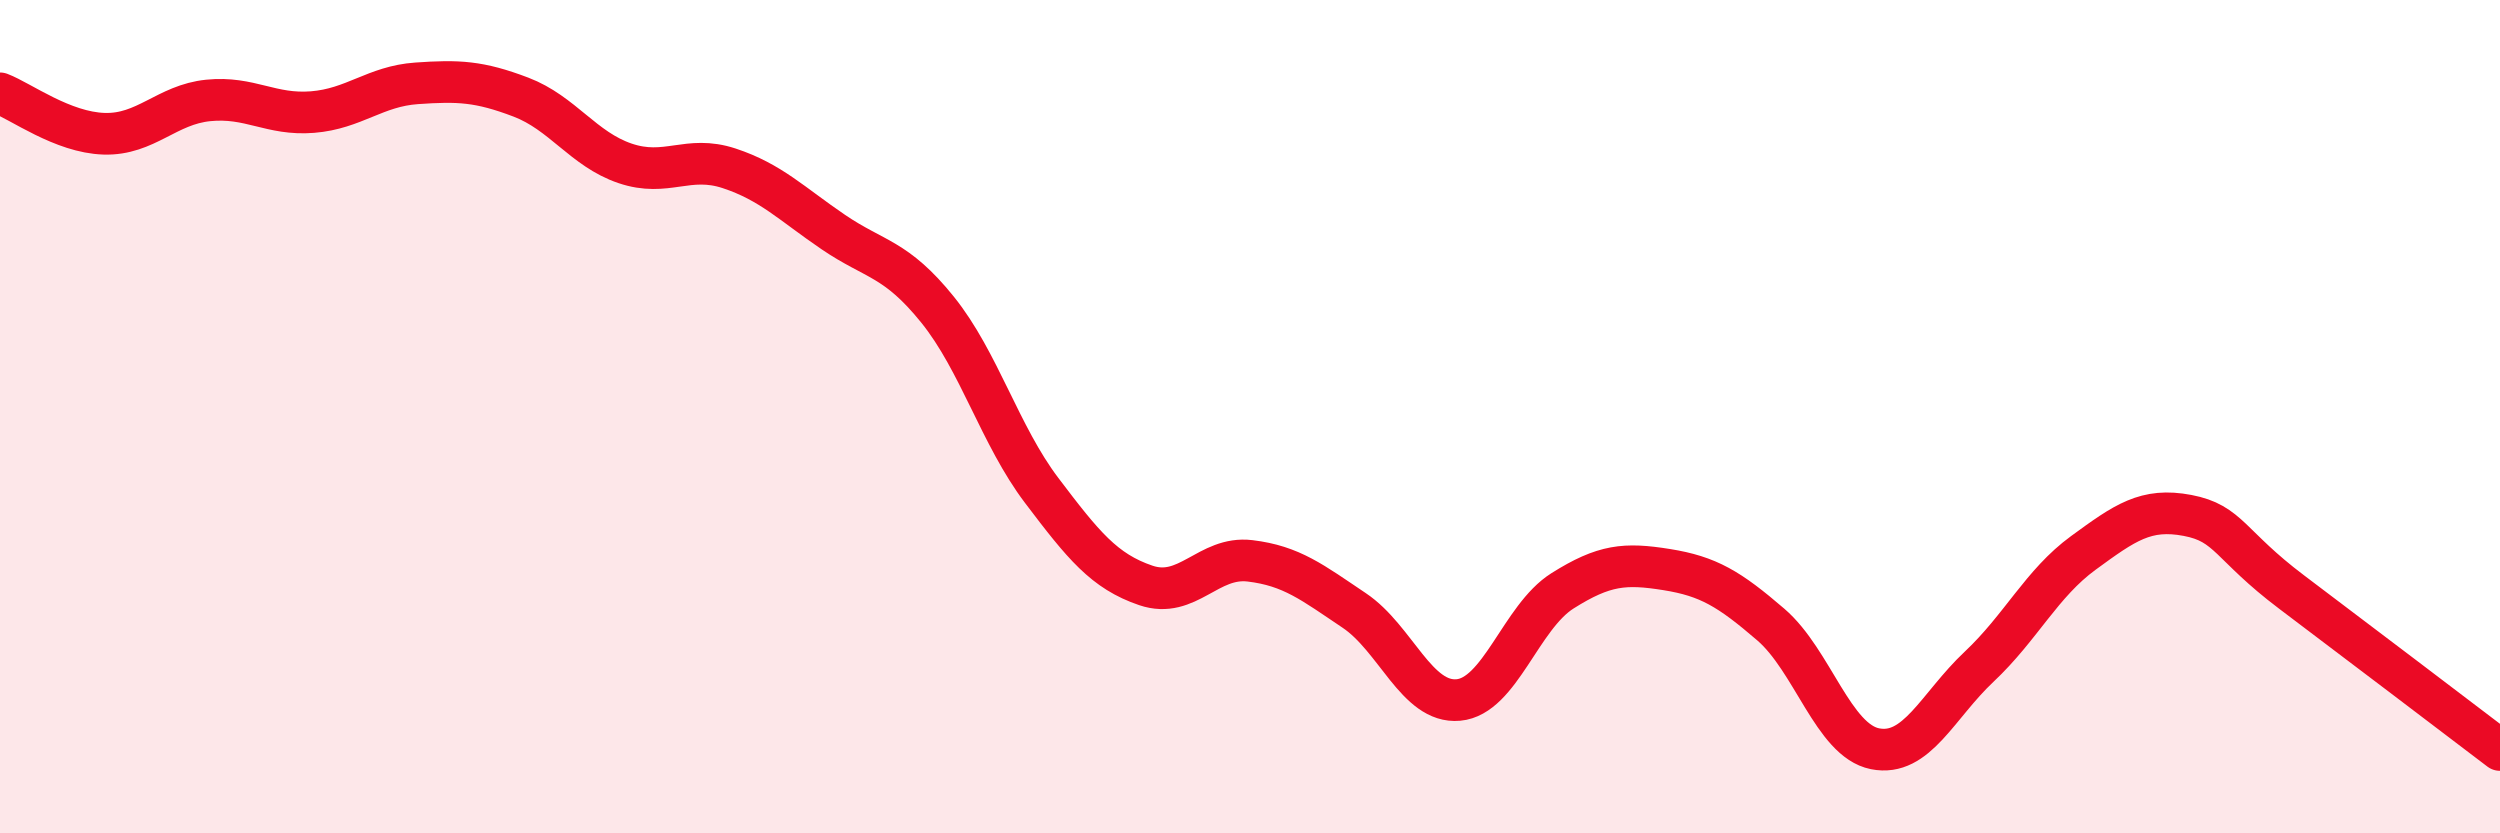
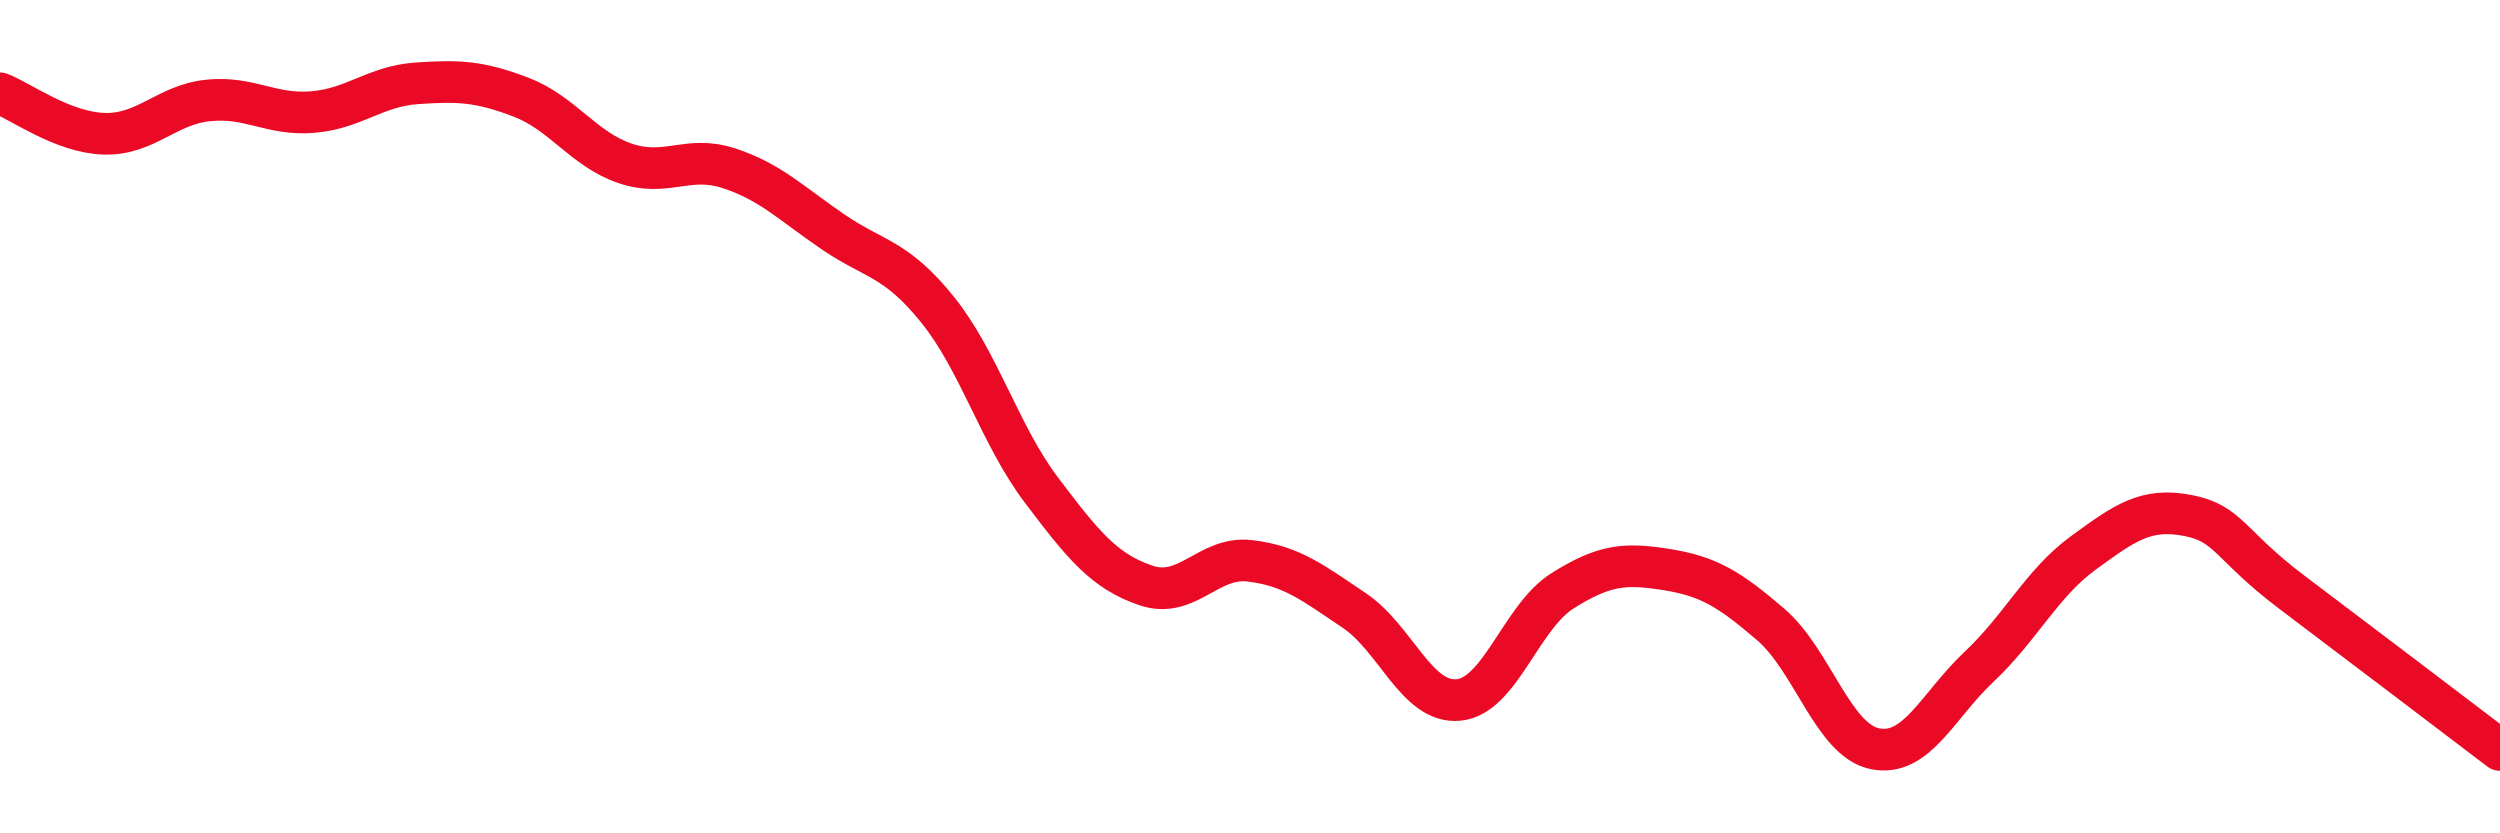
<svg xmlns="http://www.w3.org/2000/svg" width="60" height="20" viewBox="0 0 60 20">
-   <path d="M 0,2.24 C 0.5,2.43 1.5,3.18 2.5,3.21 C 3.5,3.24 4,2.51 5,2.41 C 6,2.31 6.5,2.77 7.5,2.69 C 8.5,2.61 9,2.07 10,2 C 11,1.93 11.5,1.95 12.5,2.33 C 13.5,2.71 14,3.58 15,3.92 C 16,4.26 16.5,3.71 17.5,4.04 C 18.5,4.37 19,4.89 20,5.57 C 21,6.25 21.5,6.19 22.5,7.43 C 23.5,8.67 24,10.45 25,11.77 C 26,13.09 26.5,13.71 27.5,14.05 C 28.5,14.39 29,13.34 30,13.46 C 31,13.58 31.5,13.98 32.5,14.65 C 33.5,15.32 34,16.89 35,16.8 C 36,16.71 36.5,14.81 37.5,14.18 C 38.5,13.55 39,13.51 40,13.67 C 41,13.83 41.5,14.13 42.5,14.99 C 43.5,15.85 44,17.77 45,17.97 C 46,18.17 46.5,16.94 47.5,16 C 48.5,15.06 49,14 50,13.27 C 51,12.54 51.5,12.18 52.5,12.37 C 53.5,12.56 53.5,13.08 55,14.21 C 56.5,15.34 59,17.24 60,18L60 20L0 20Z" fill="#EB0A25" opacity="0.1" stroke-linecap="round" stroke-linejoin="round" />
  <path d="M 0,2.24 C 0.5,2.43 1.5,3.18 2.5,3.21 C 3.5,3.24 4,2.51 5,2.41 C 6,2.31 6.5,2.77 7.5,2.69 C 8.5,2.61 9,2.07 10,2 C 11,1.93 11.5,1.95 12.5,2.33 C 13.5,2.71 14,3.58 15,3.92 C 16,4.26 16.5,3.71 17.5,4.04 C 18.5,4.37 19,4.89 20,5.57 C 21,6.25 21.5,6.19 22.5,7.43 C 23.5,8.67 24,10.45 25,11.77 C 26,13.09 26.5,13.71 27.5,14.05 C 28.5,14.39 29,13.34 30,13.46 C 31,13.58 31.5,13.98 32.5,14.65 C 33.5,15.32 34,16.89 35,16.8 C 36,16.71 36.5,14.81 37.5,14.18 C 38.5,13.55 39,13.51 40,13.67 C 41,13.83 41.5,14.13 42.5,14.99 C 43.5,15.85 44,17.77 45,17.97 C 46,18.17 46.5,16.94 47.5,16 C 48.5,15.06 49,14 50,13.27 C 51,12.54 51.5,12.18 52.5,12.37 C 53.5,12.56 53.5,13.08 55,14.21 C 56.5,15.34 59,17.24 60,18" stroke="#EB0A25" stroke-width="1" fill="none" stroke-linecap="round" stroke-linejoin="round" />
</svg>